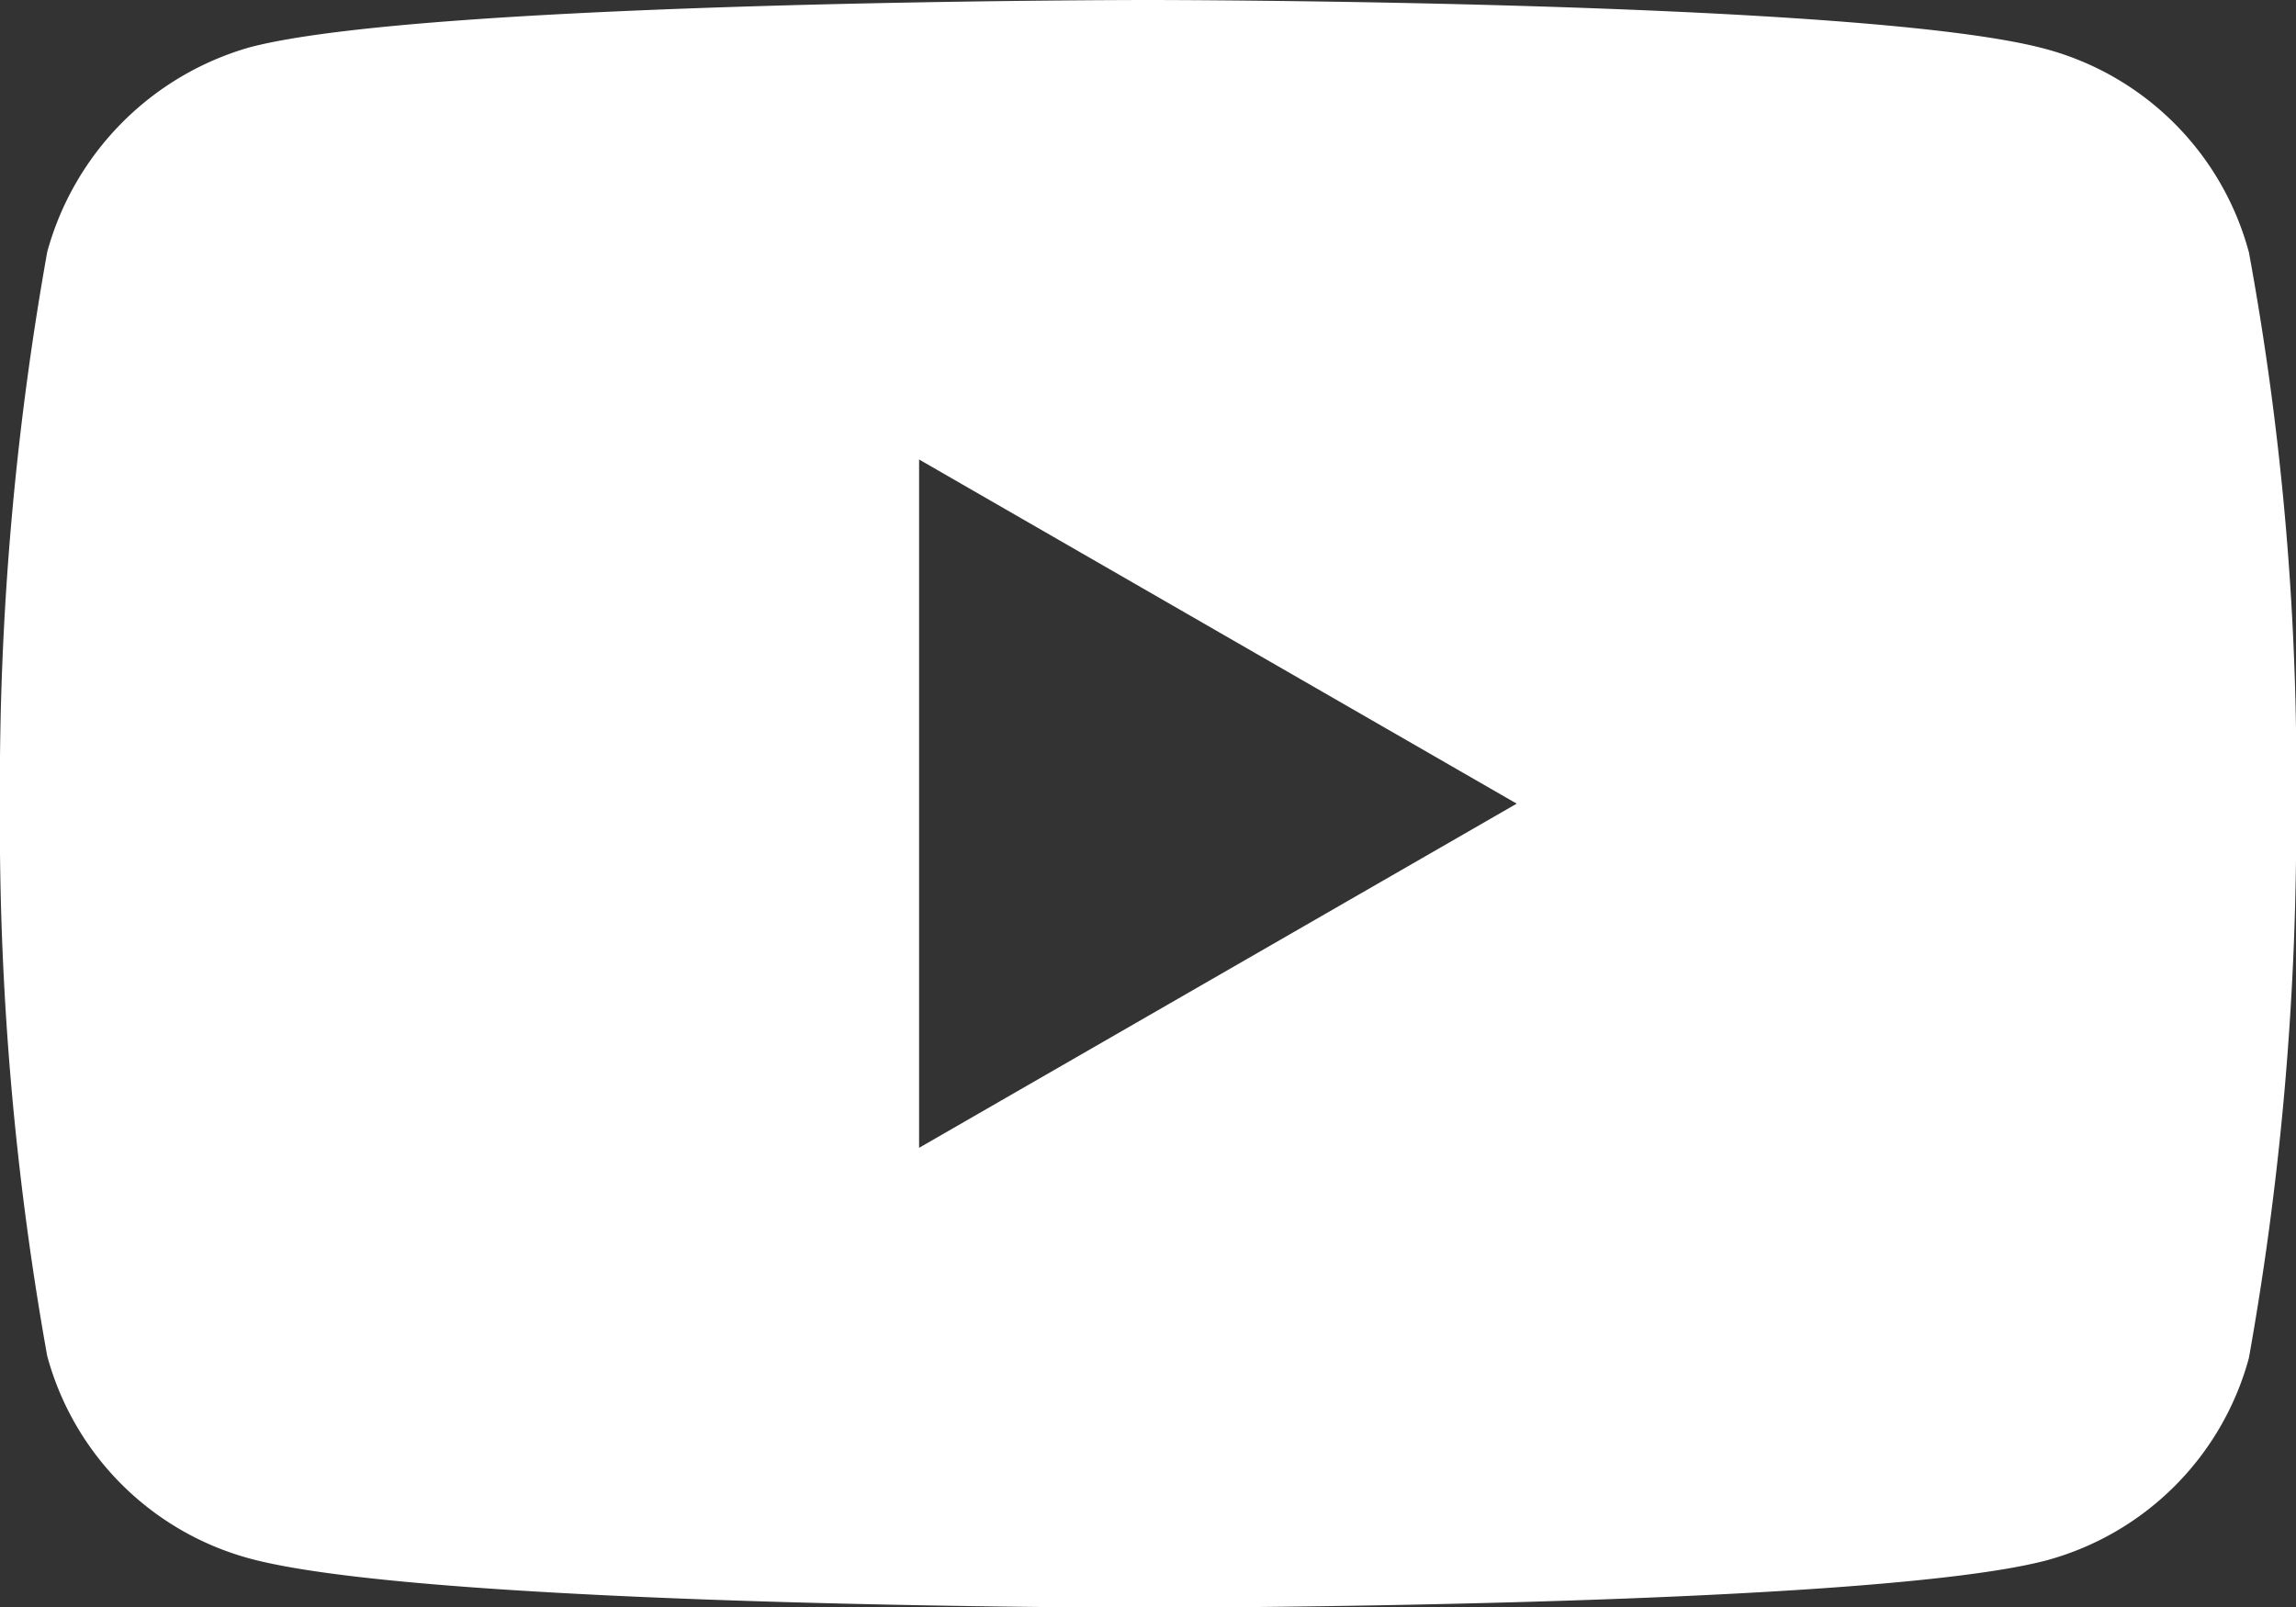
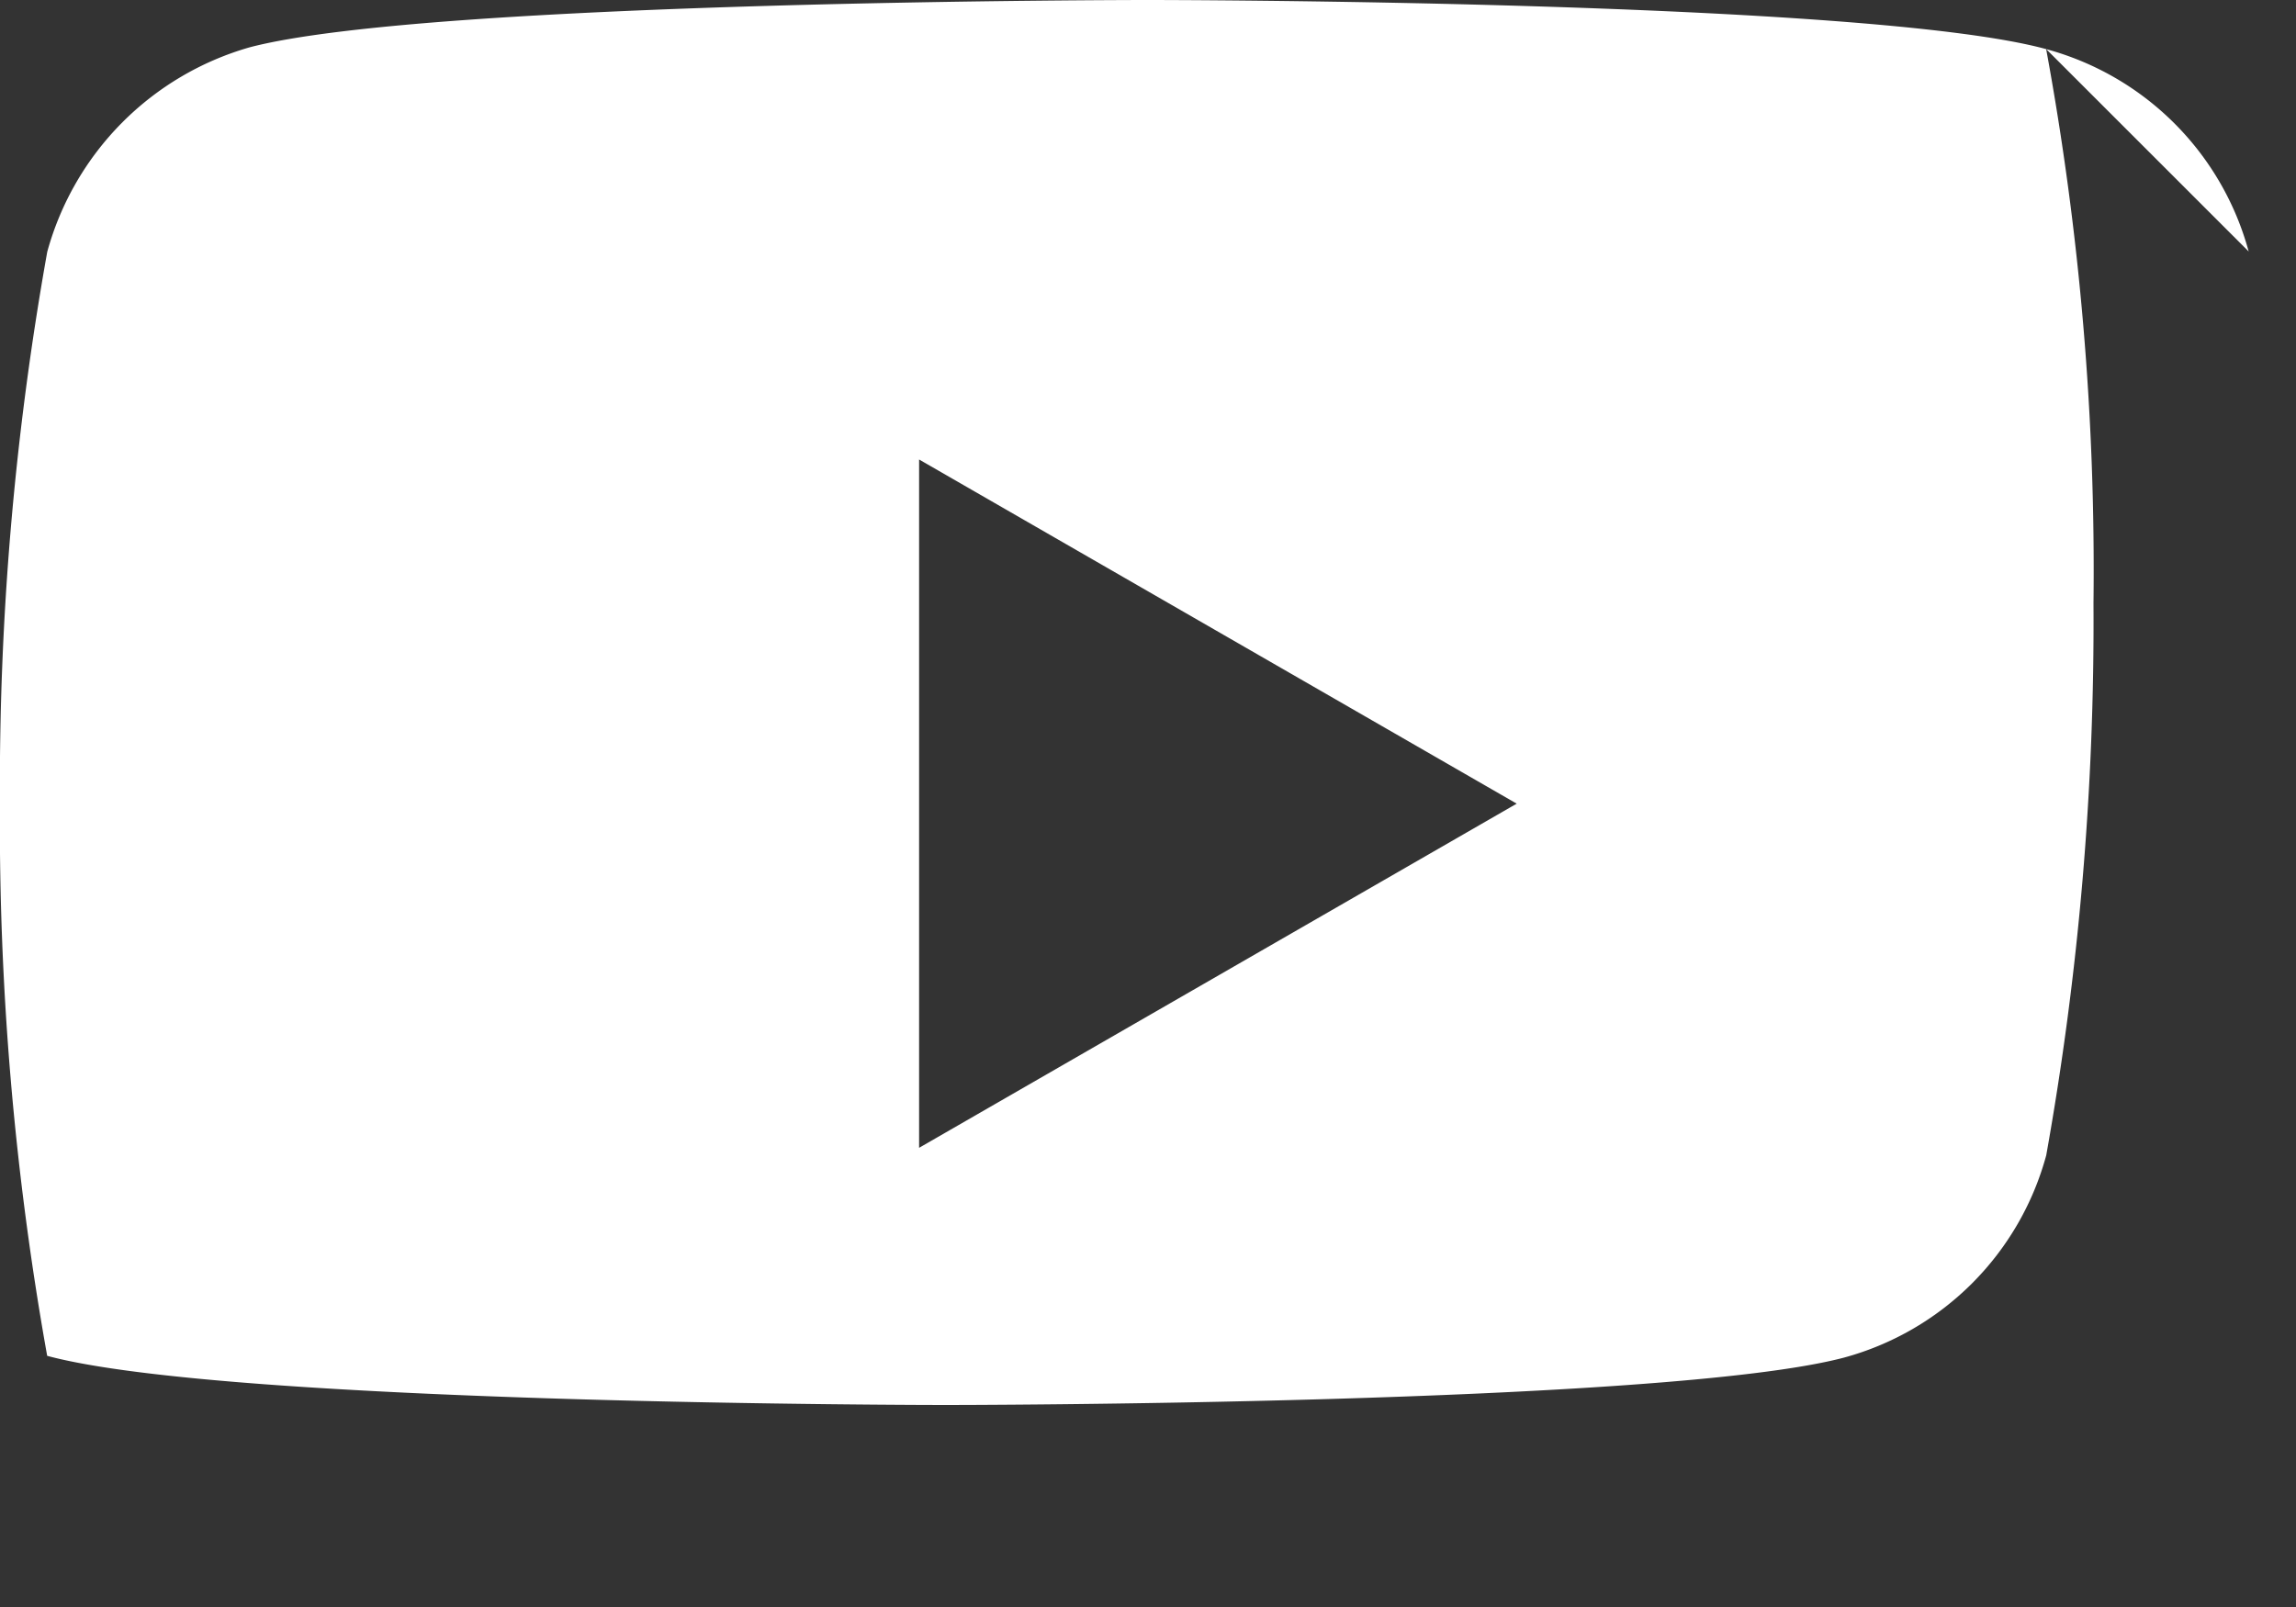
<svg xmlns="http://www.w3.org/2000/svg" width="30.317" height="21.227" viewBox="0 0 30.317 21.227">
  <rect x="0" y="0" width="30.317" height="21.227" fill="#333333" stroke="none" />
-   <path id="youtube-footer" d="M29.693-2.761a3.8,3.8,0,0,0-2.672-2.672c-2.372-.649-11.862-.649-11.862-.649s-9.489,0-11.862.625a3.875,3.875,0,0,0-2.672,2.7A40.02,40.02,0,0,0,0,4.531a39.873,39.873,0,0,0,.624,7.292A3.8,3.8,0,0,0,3.3,14.5c2.4.649,11.862.649,11.862.649s9.489,0,11.862-.625a3.8,3.8,0,0,0,2.672-2.672,40.033,40.033,0,0,0,.624-7.292,37.989,37.989,0,0,0-.625-7.317ZM12.137,9.076V-.014l7.891,4.545Zm0,0" transform="translate(-0.001 6.082)" fill="#fff" />
+   <path id="youtube-footer" d="M29.693-2.761a3.8,3.8,0,0,0-2.672-2.672c-2.372-.649-11.862-.649-11.862-.649s-9.489,0-11.862.625a3.875,3.875,0,0,0-2.672,2.7A40.02,40.02,0,0,0,0,4.531a39.873,39.873,0,0,0,.624,7.292c2.4.649,11.862.649,11.862.649s9.489,0,11.862-.625a3.8,3.8,0,0,0,2.672-2.672,40.033,40.033,0,0,0,.624-7.292,37.989,37.989,0,0,0-.625-7.317ZM12.137,9.076V-.014l7.891,4.545Zm0,0" transform="translate(-0.001 6.082)" fill="#fff" />
</svg>